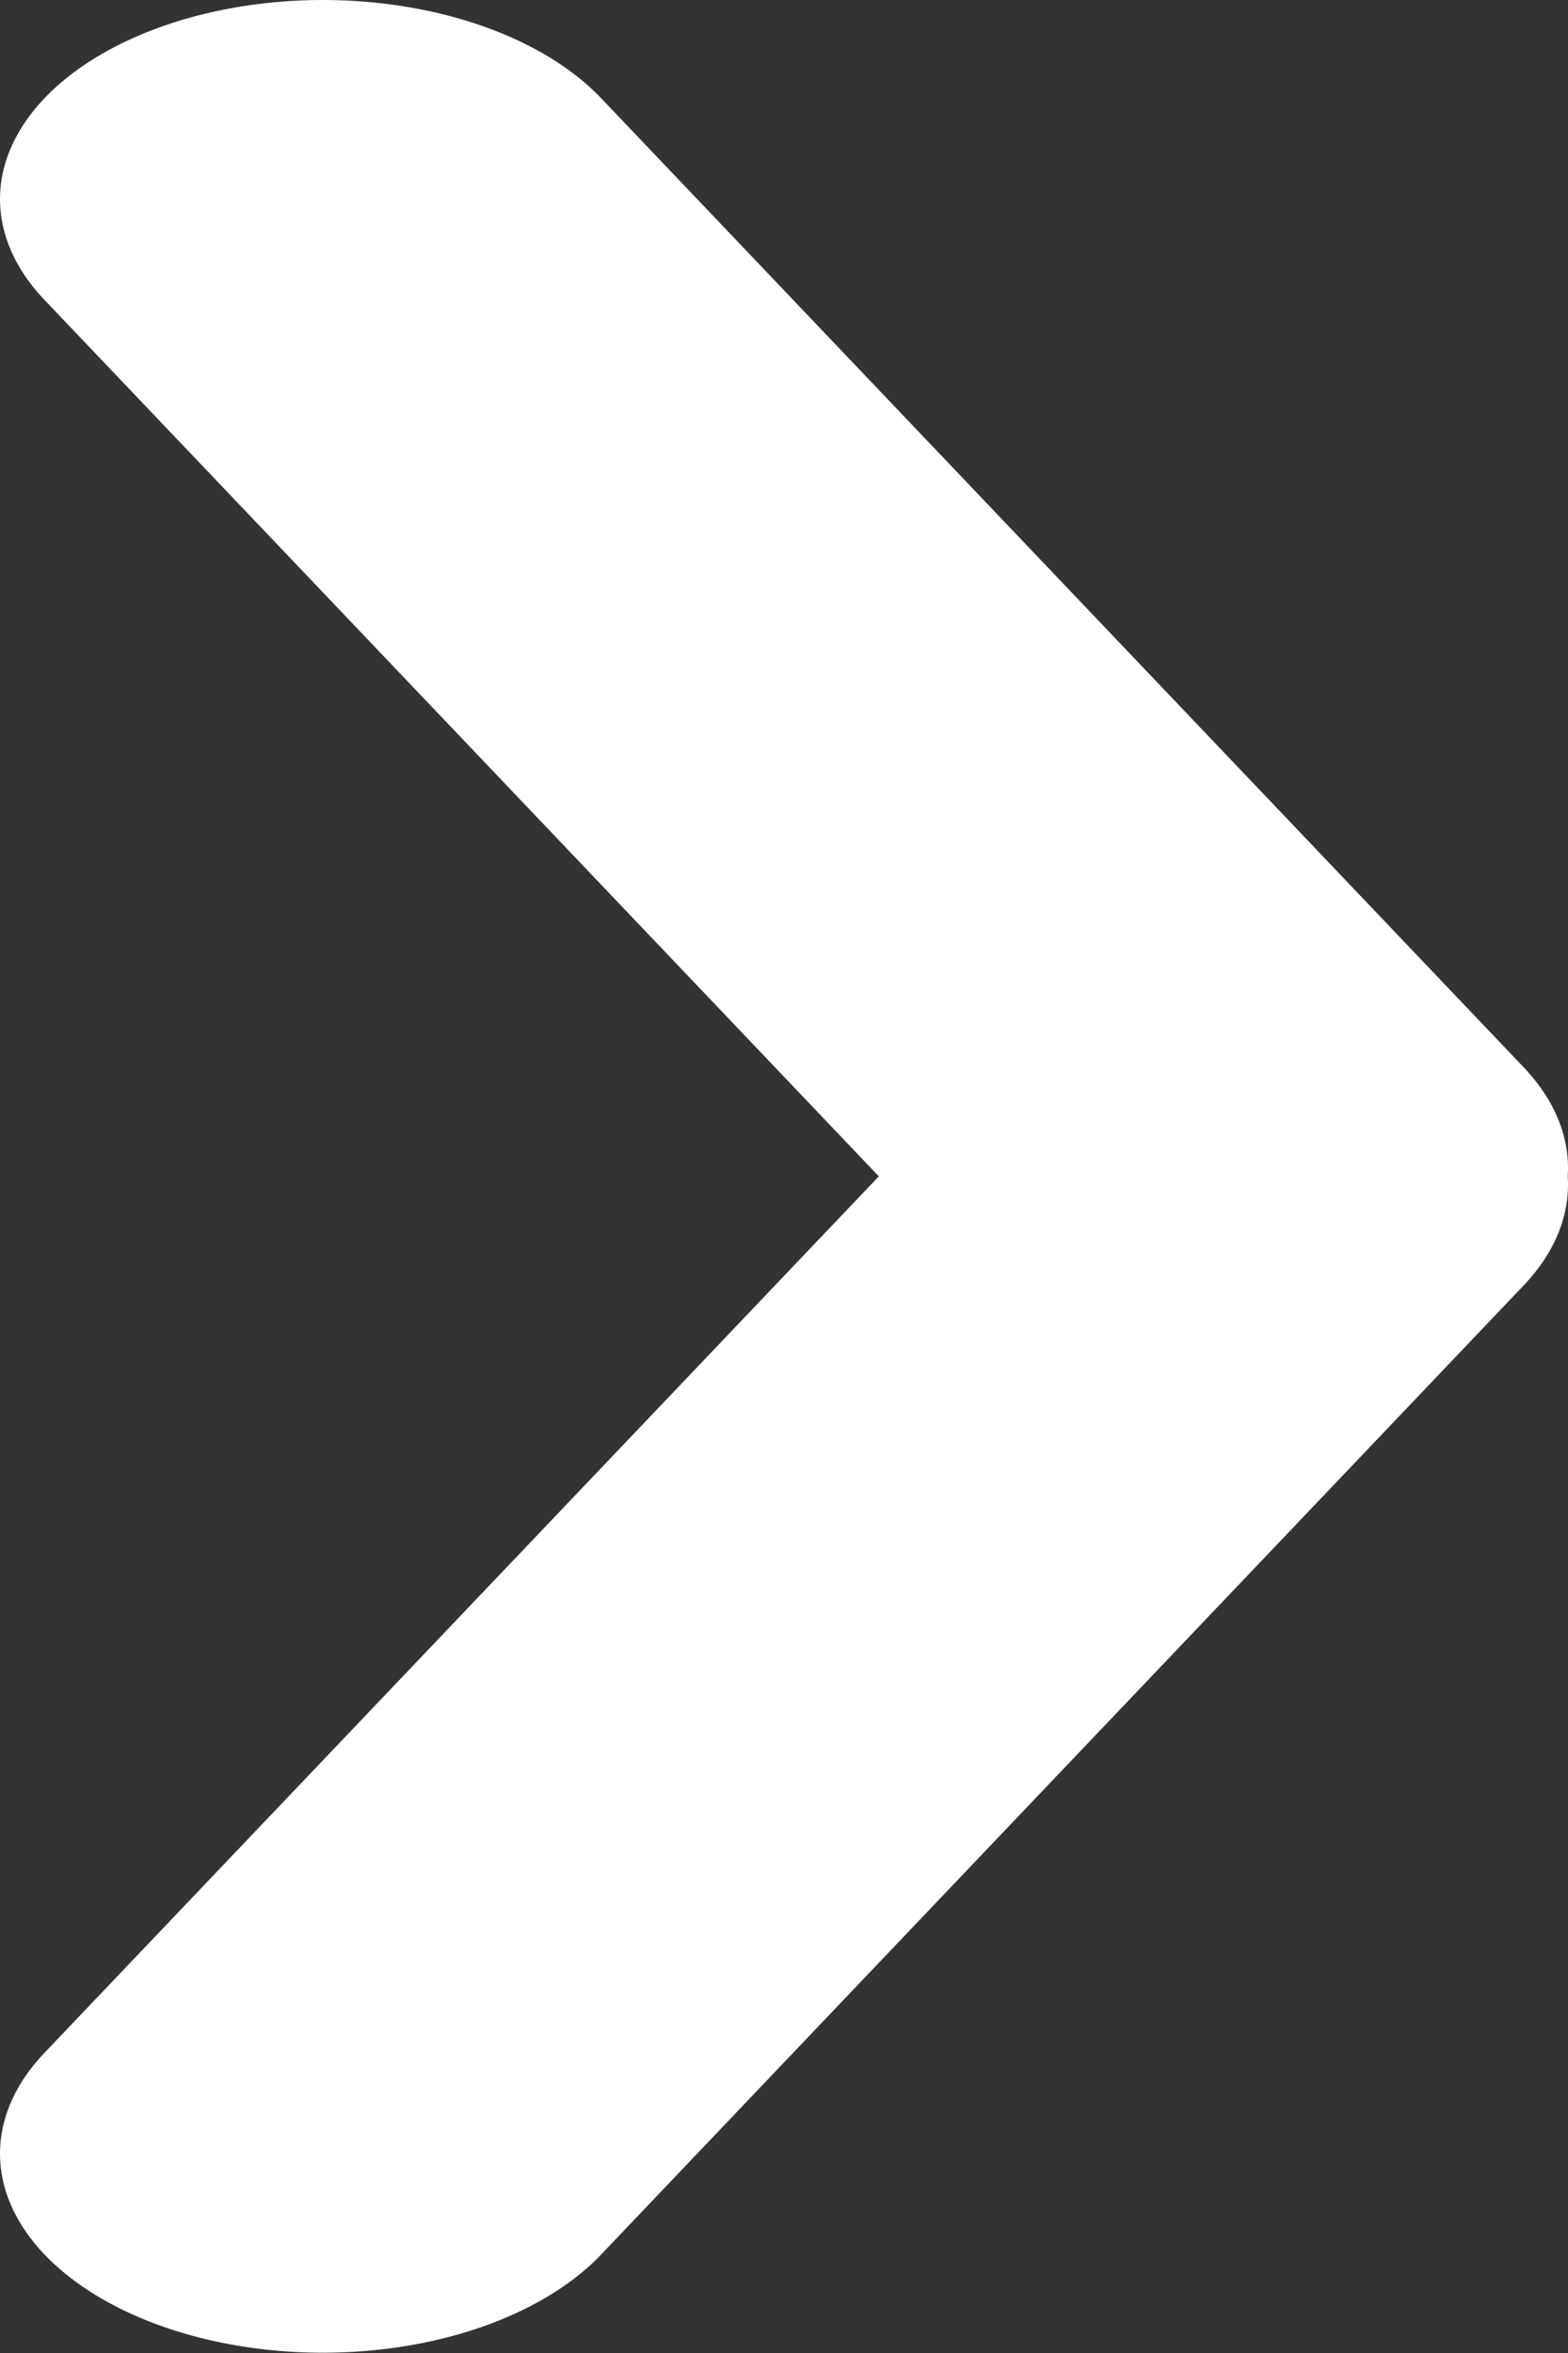
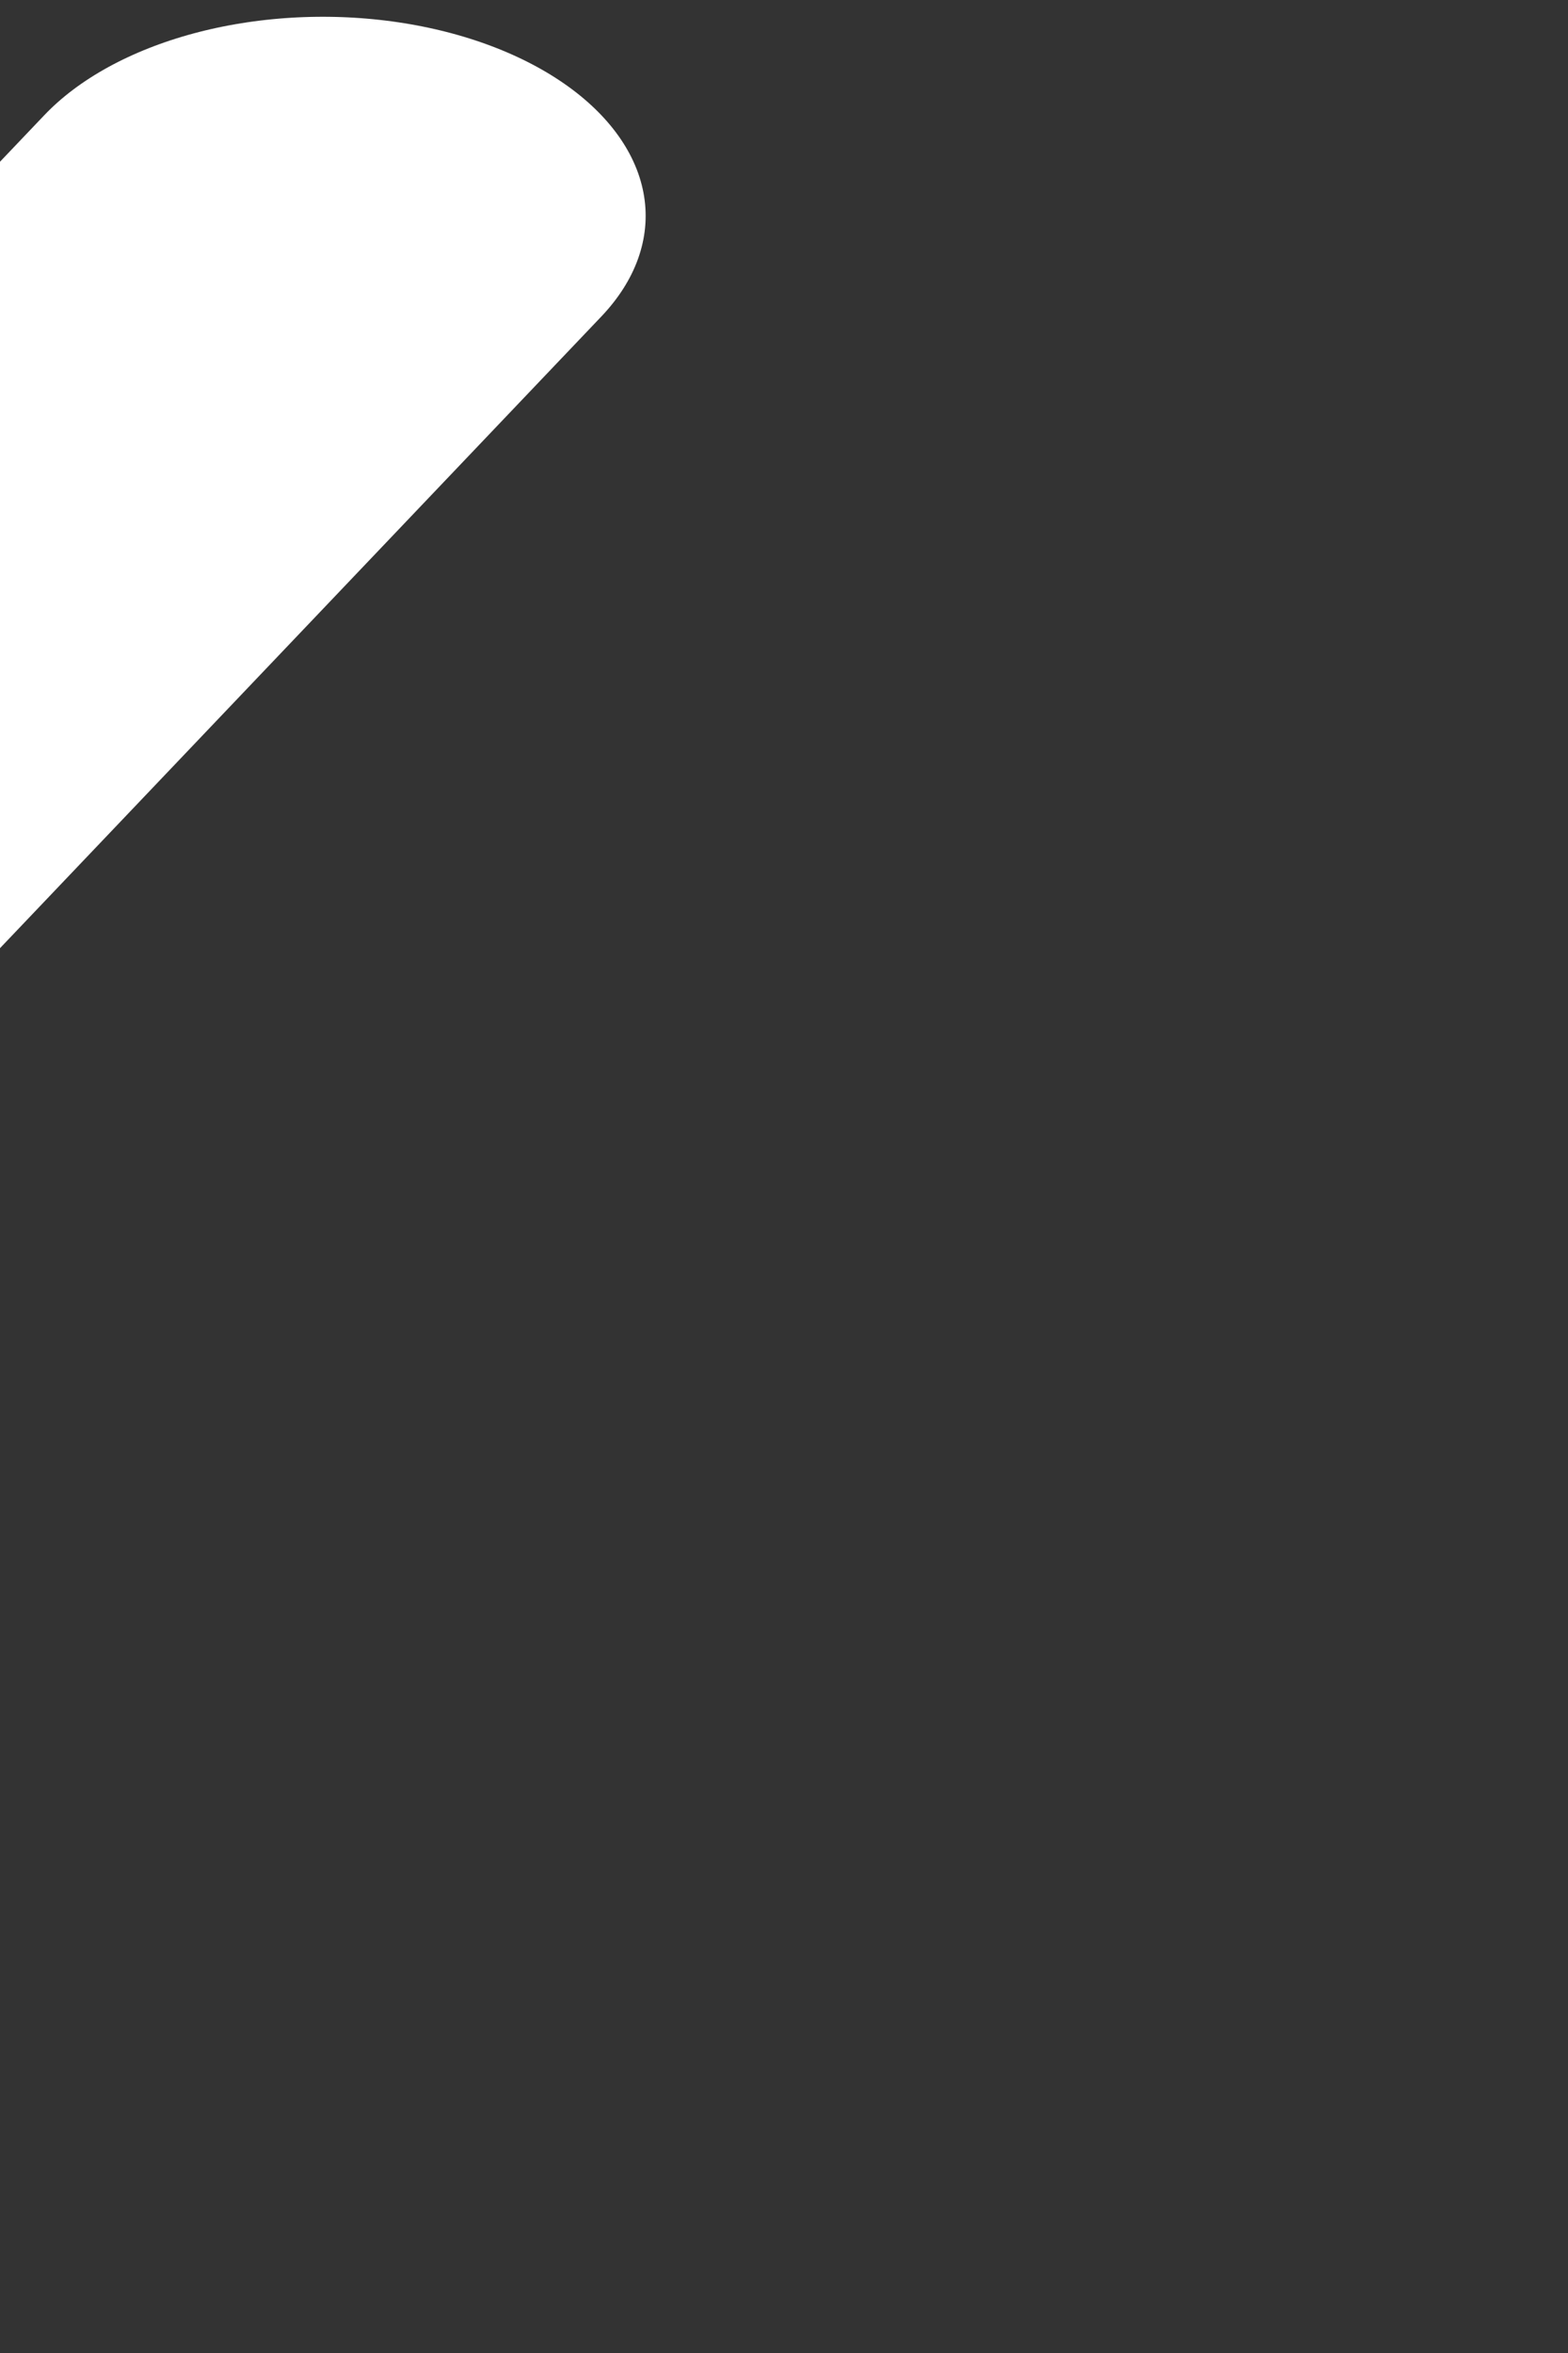
<svg xmlns="http://www.w3.org/2000/svg" id="abfde5d6-04d5-4a34-bf12-8dc15b61eef0" data-name="Ebene 1" viewBox="0 0 34 82.74" preserveAspectRatio="none" width="10px" height="15px">
  <rect x="0" y="0" width="34" height="82.74" fill="#333333" stroke="none" />&gt;
  <title>detail-next</title>
-   <path d="M29.79,77.85l20,34.07m-20,34.66,20-34.07" transform="translate(-22.79 -70.85)" style="fill: none;stroke: #fff;stroke-linecap: round;stroke-linejoin: round;stroke-width: 14px" />
+   <path d="M29.79,77.85m-20,34.66,20-34.07" transform="translate(-22.79 -70.85)" style="fill: none;stroke: #fff;stroke-linecap: round;stroke-linejoin: round;stroke-width: 14px" />
</svg>